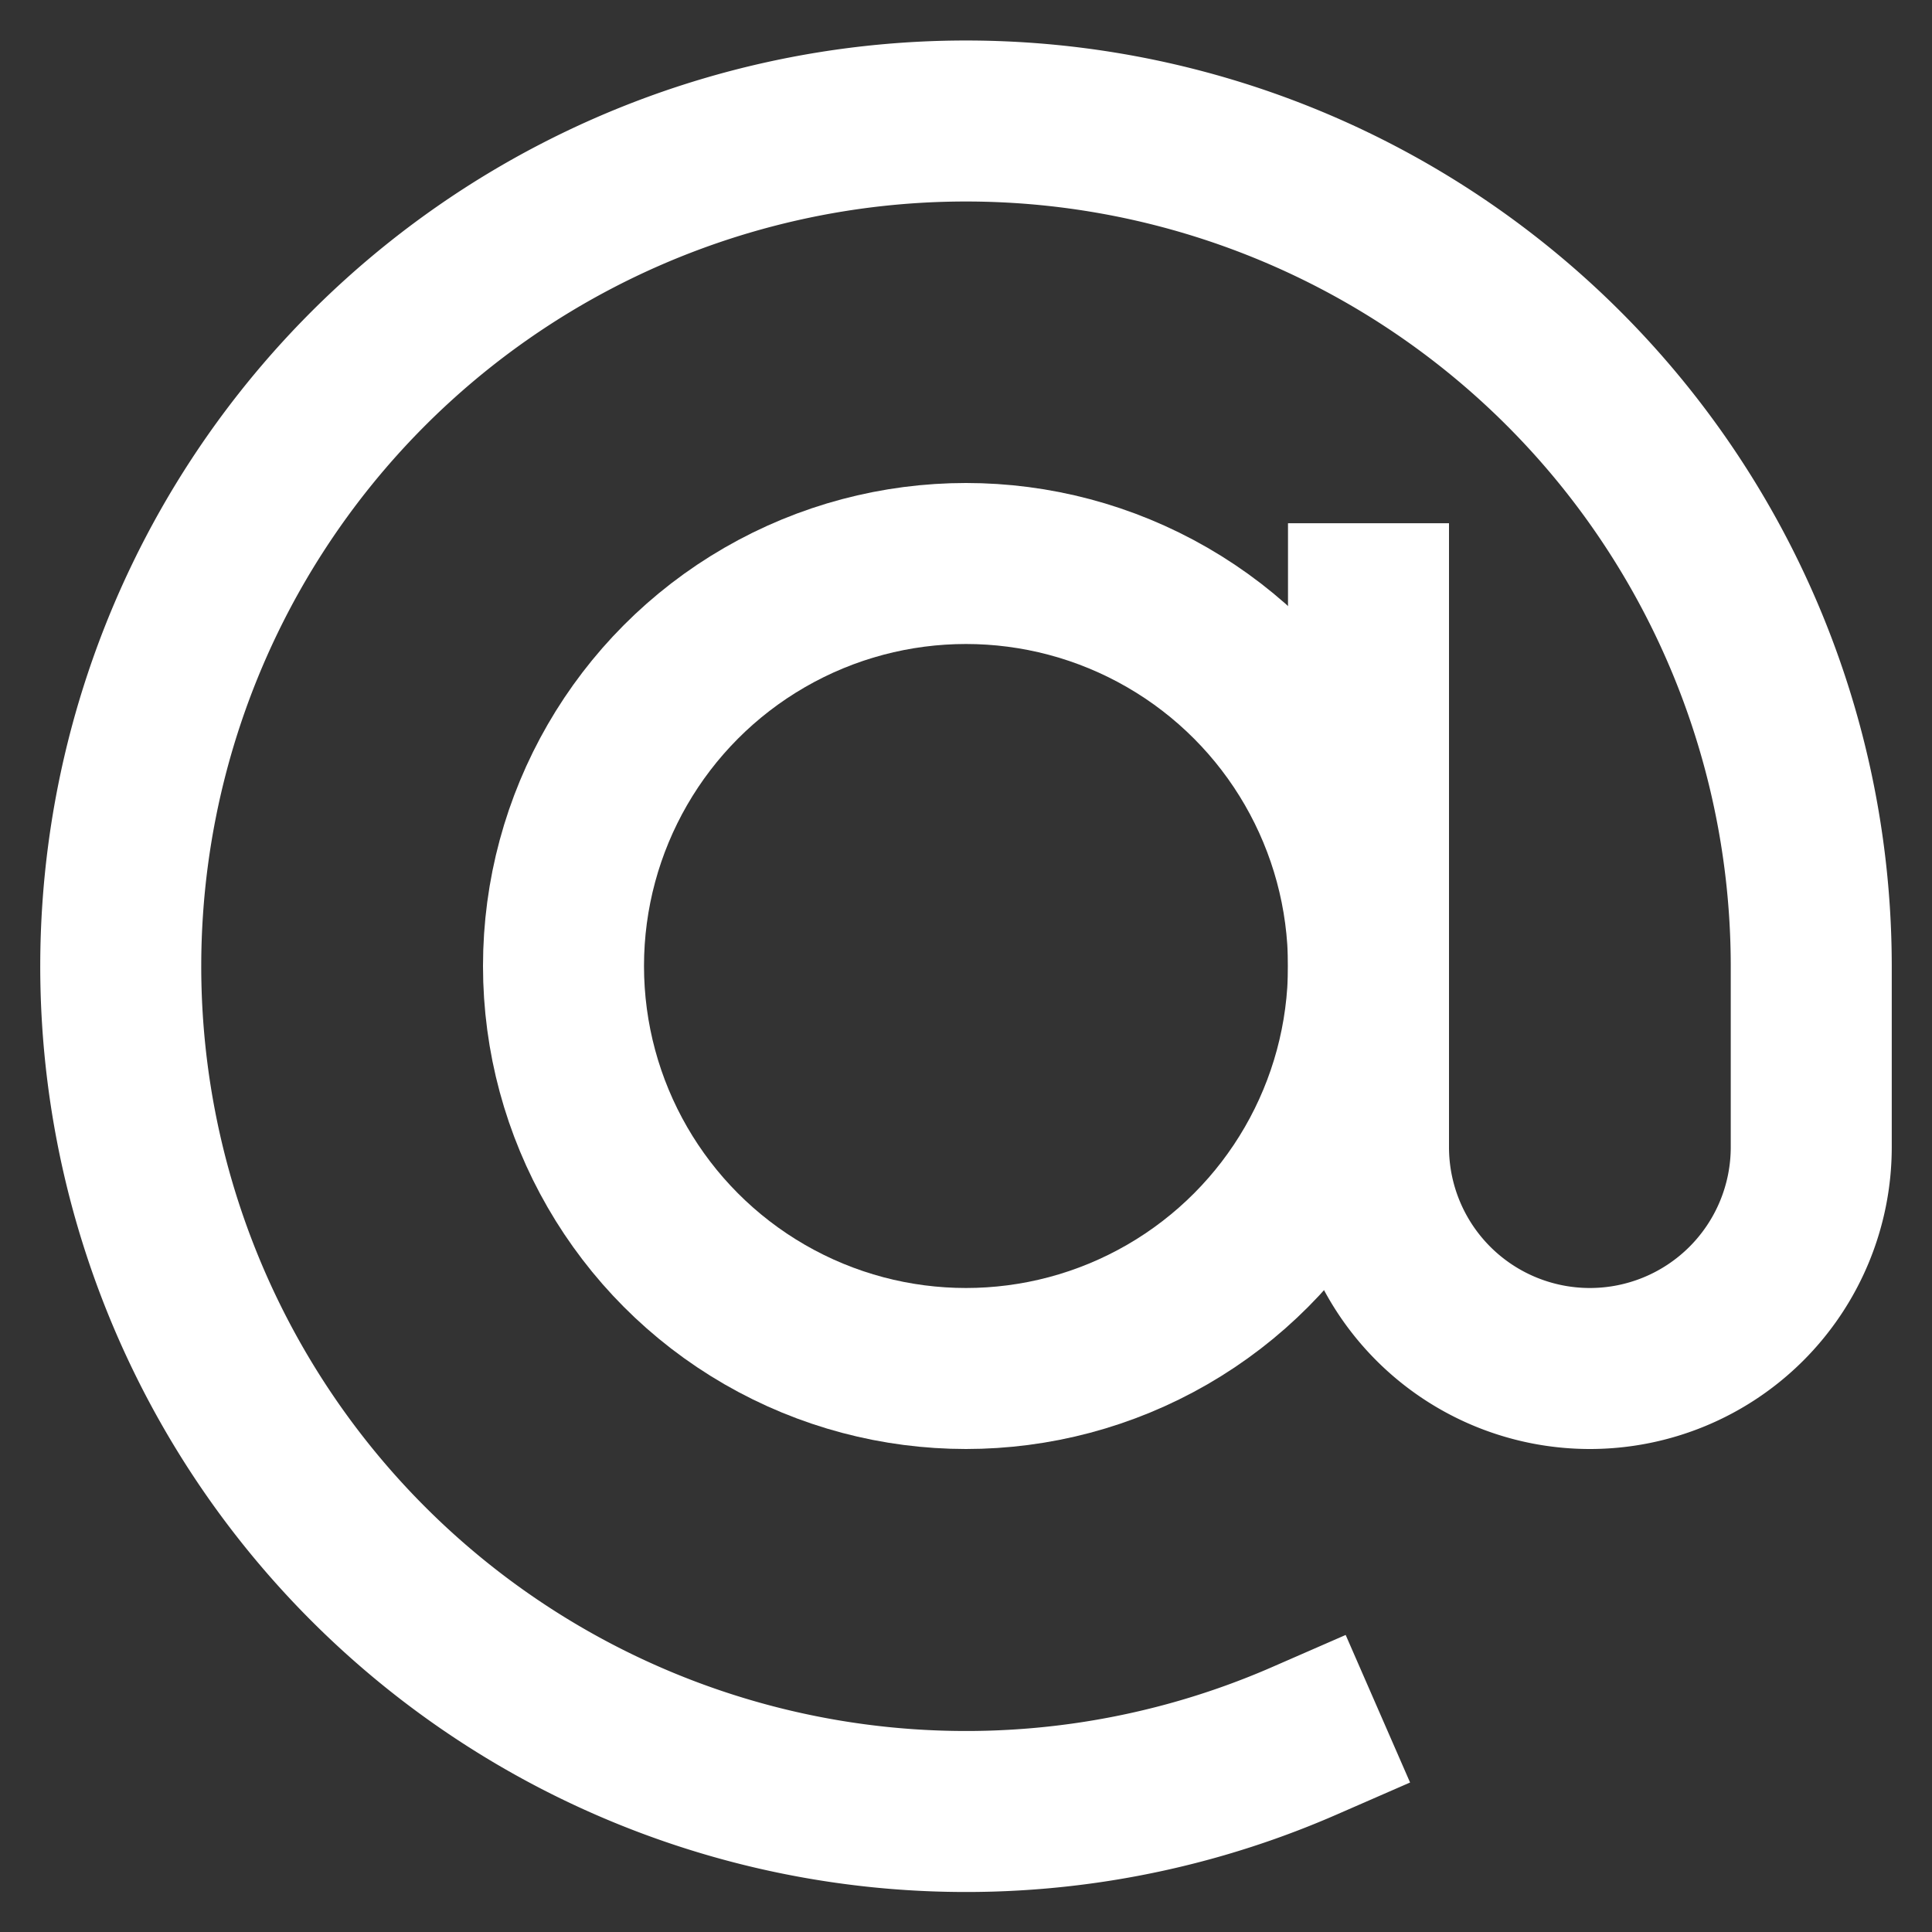
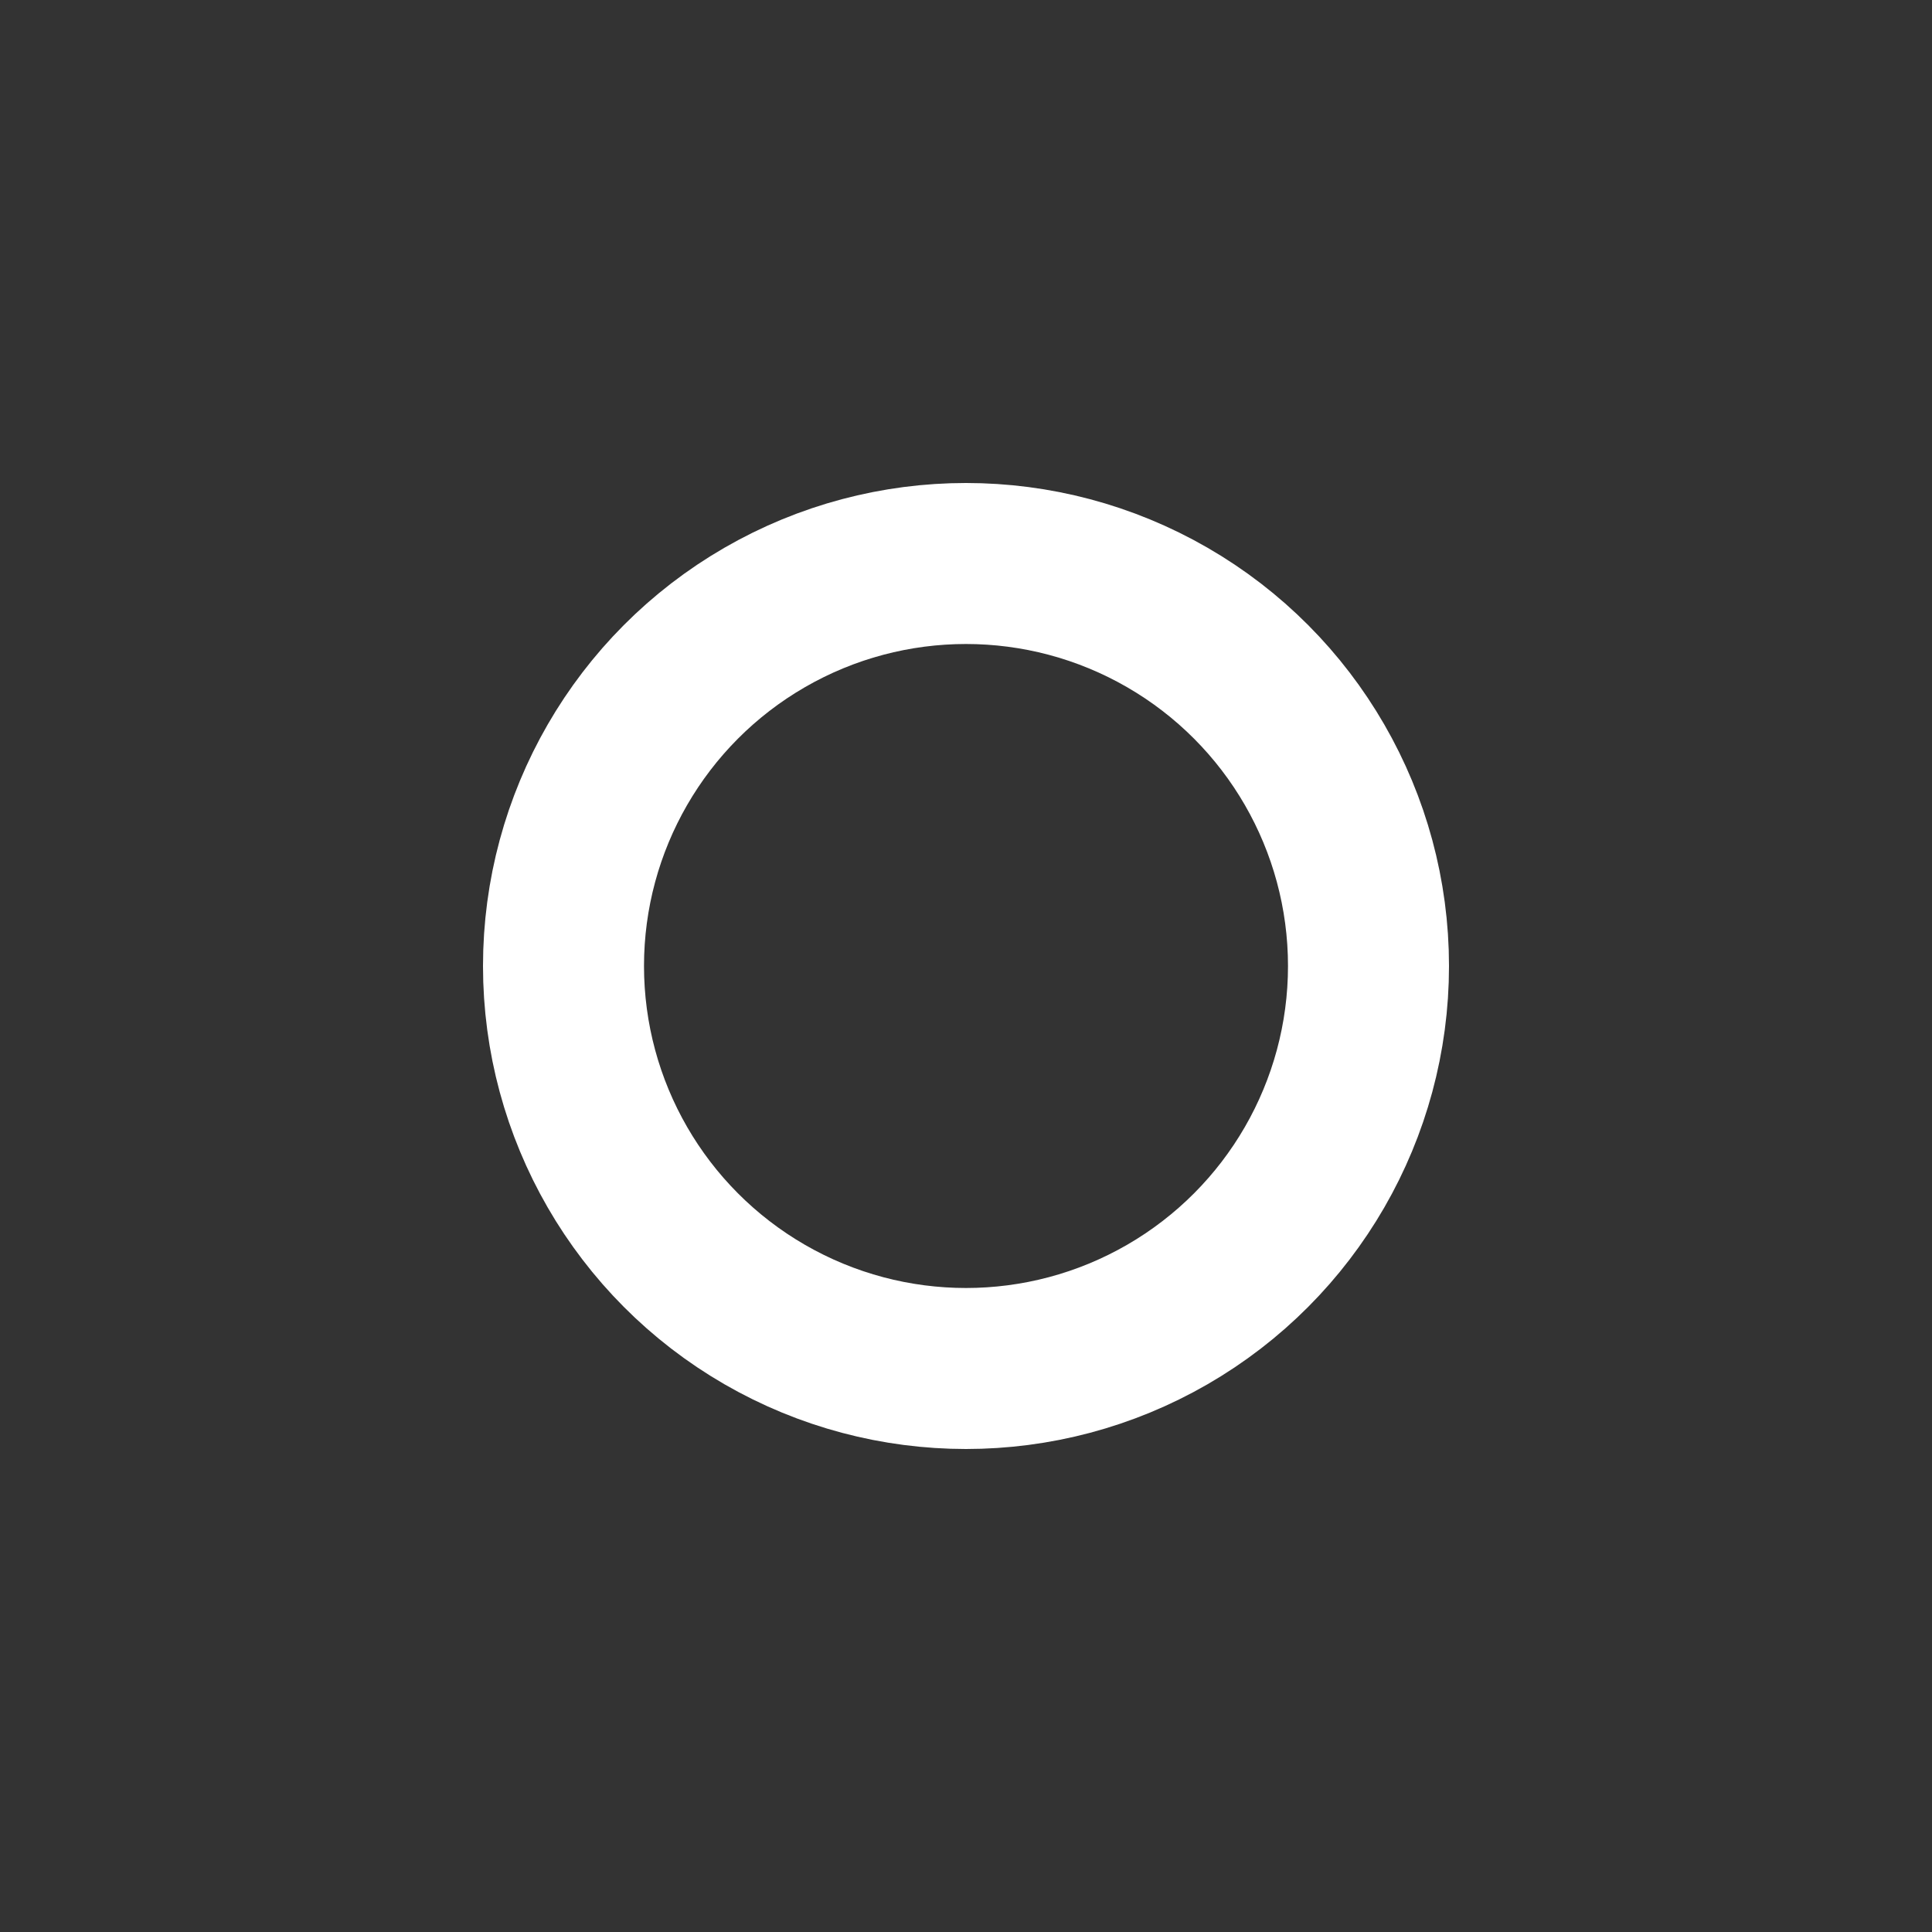
<svg xmlns="http://www.w3.org/2000/svg" height="48" width="48" viewBox="0 0 48 48">
  <rect x="0" y="0" width="48" height="48" fill="#333333" stroke="none" />
  <title>at sign 2</title>
  <g stroke-linecap="square" stroke-width="4" fill="none" stroke="#ffffff" stroke-linejoin="miter" class="nc-icon-wrapper" stroke-miterlimit="10">
    <circle cx="24" cy="24" r="10" />
-     <path d="M32.4,43.253A21,21,0,1,1,45,24v4.5a5.5,5.5,0,0,1-11,0V15" />
  </g>
</svg>